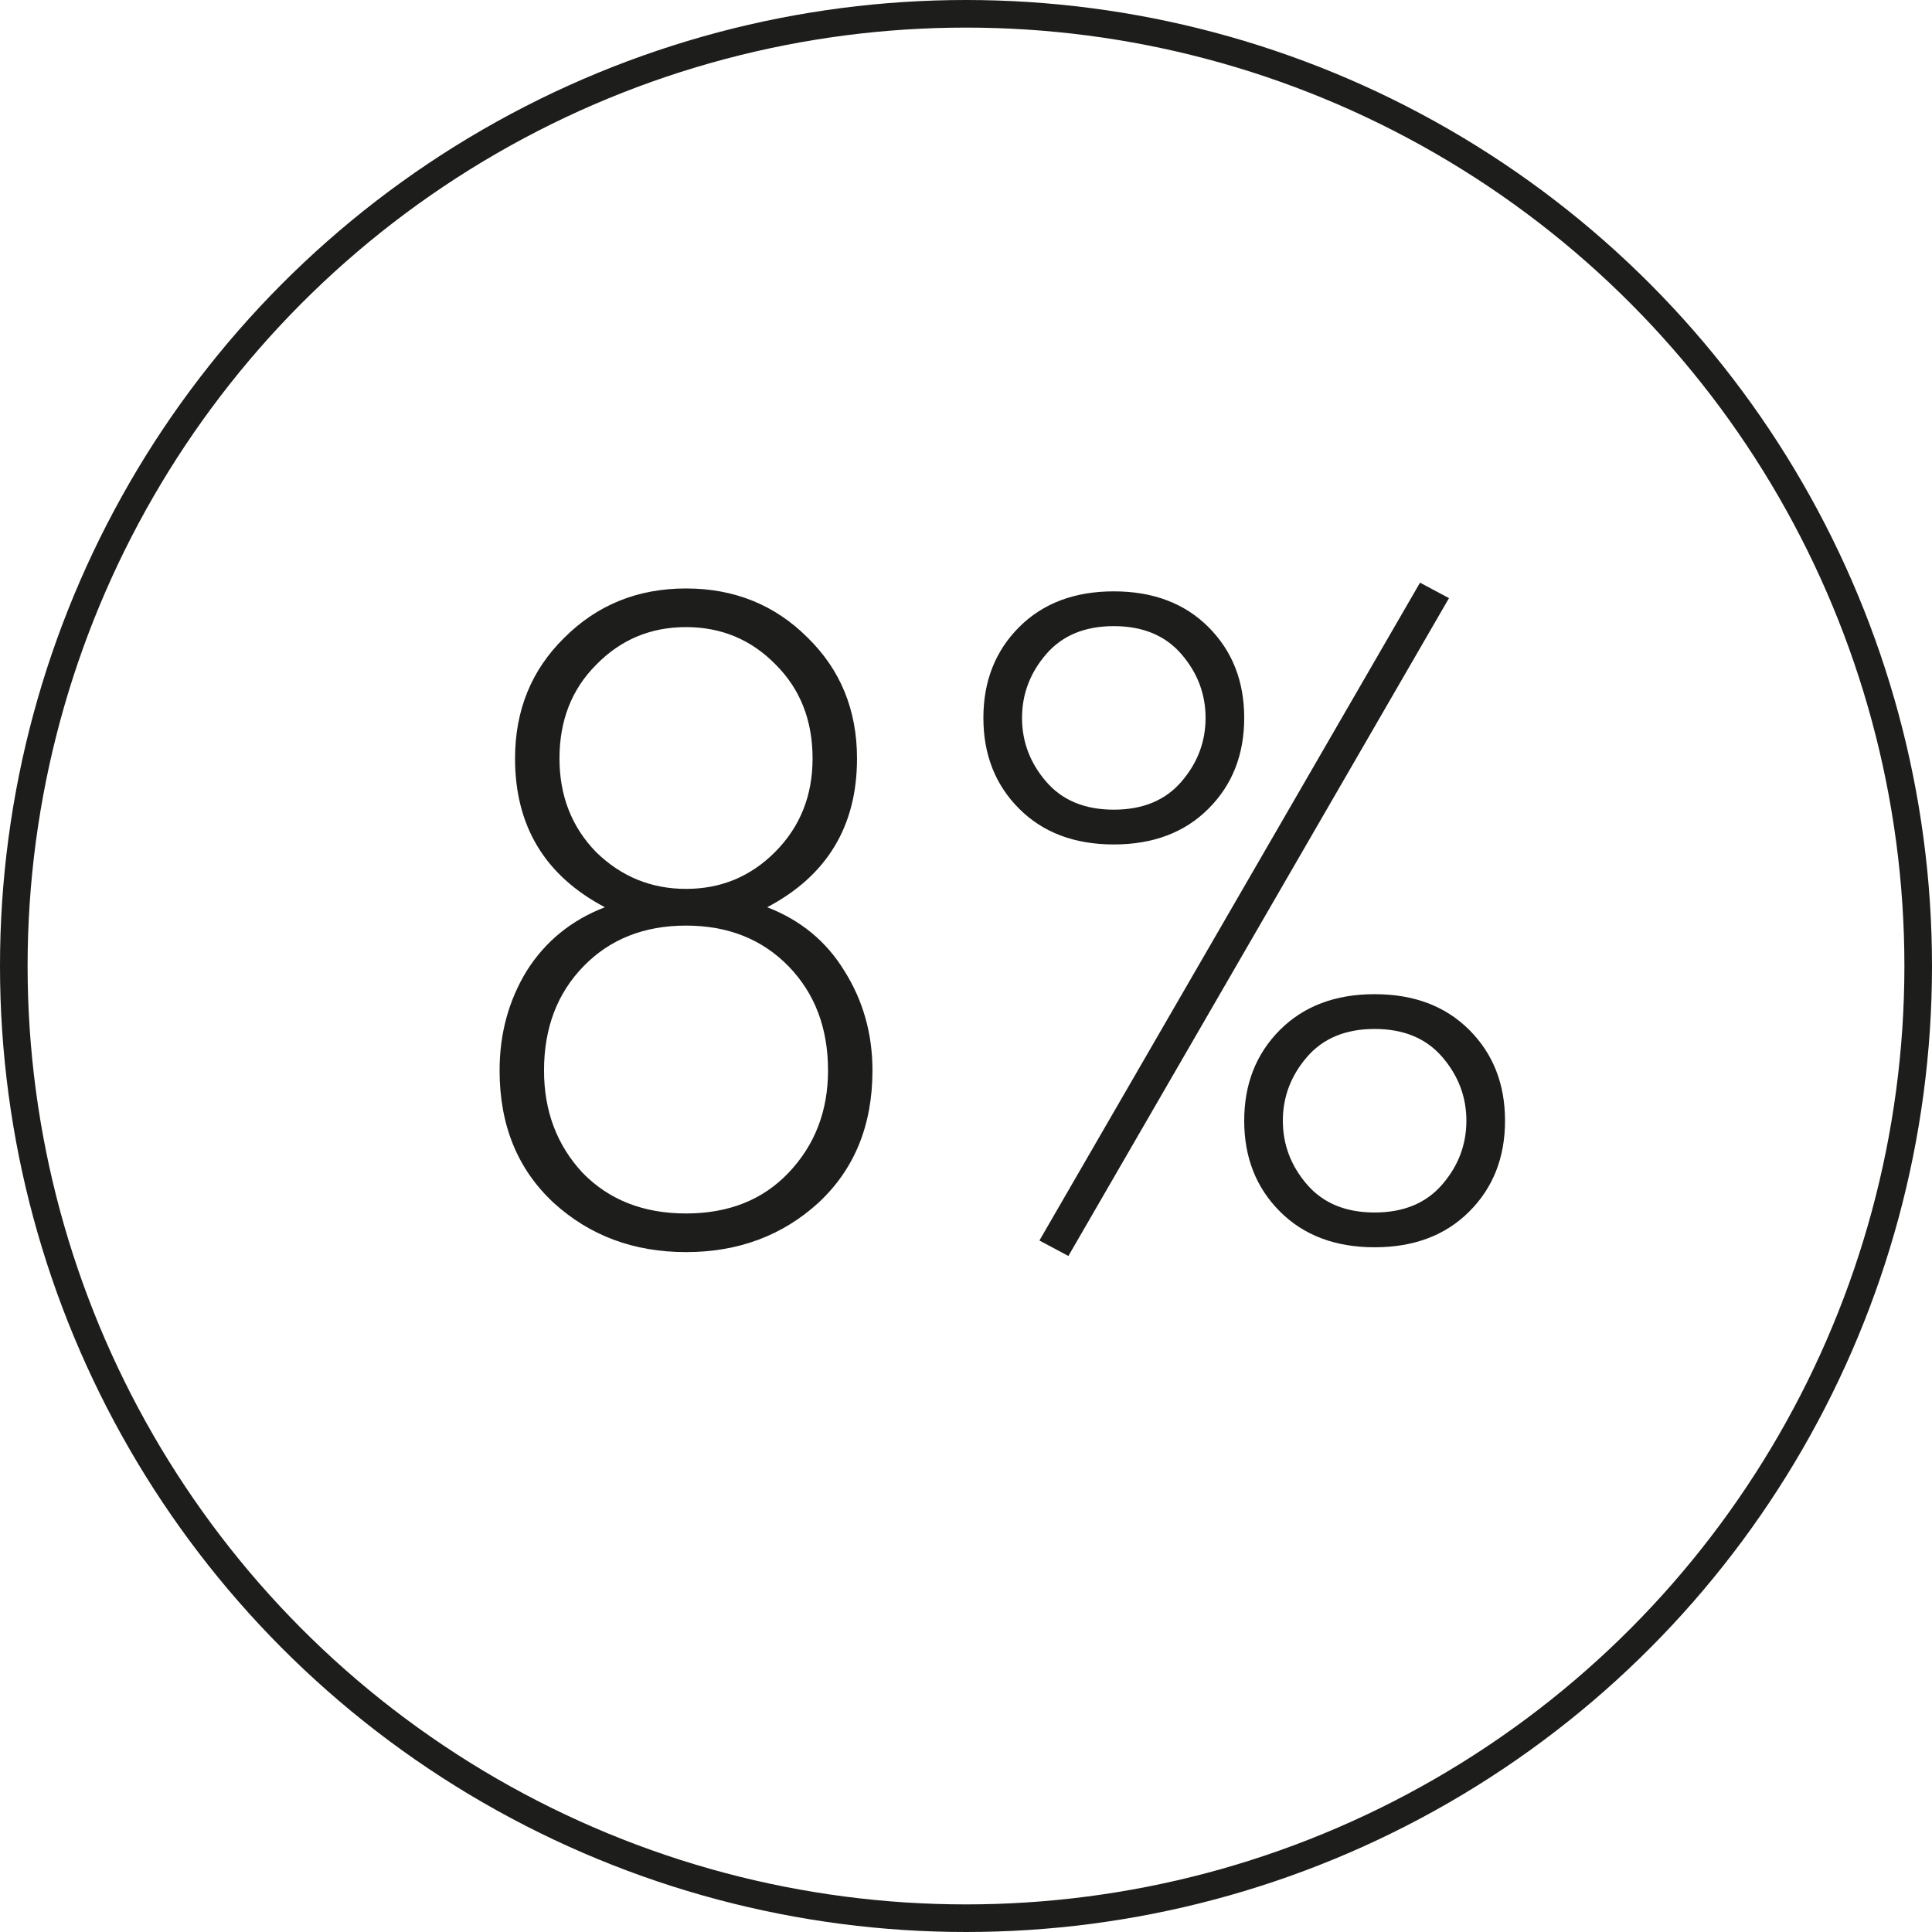
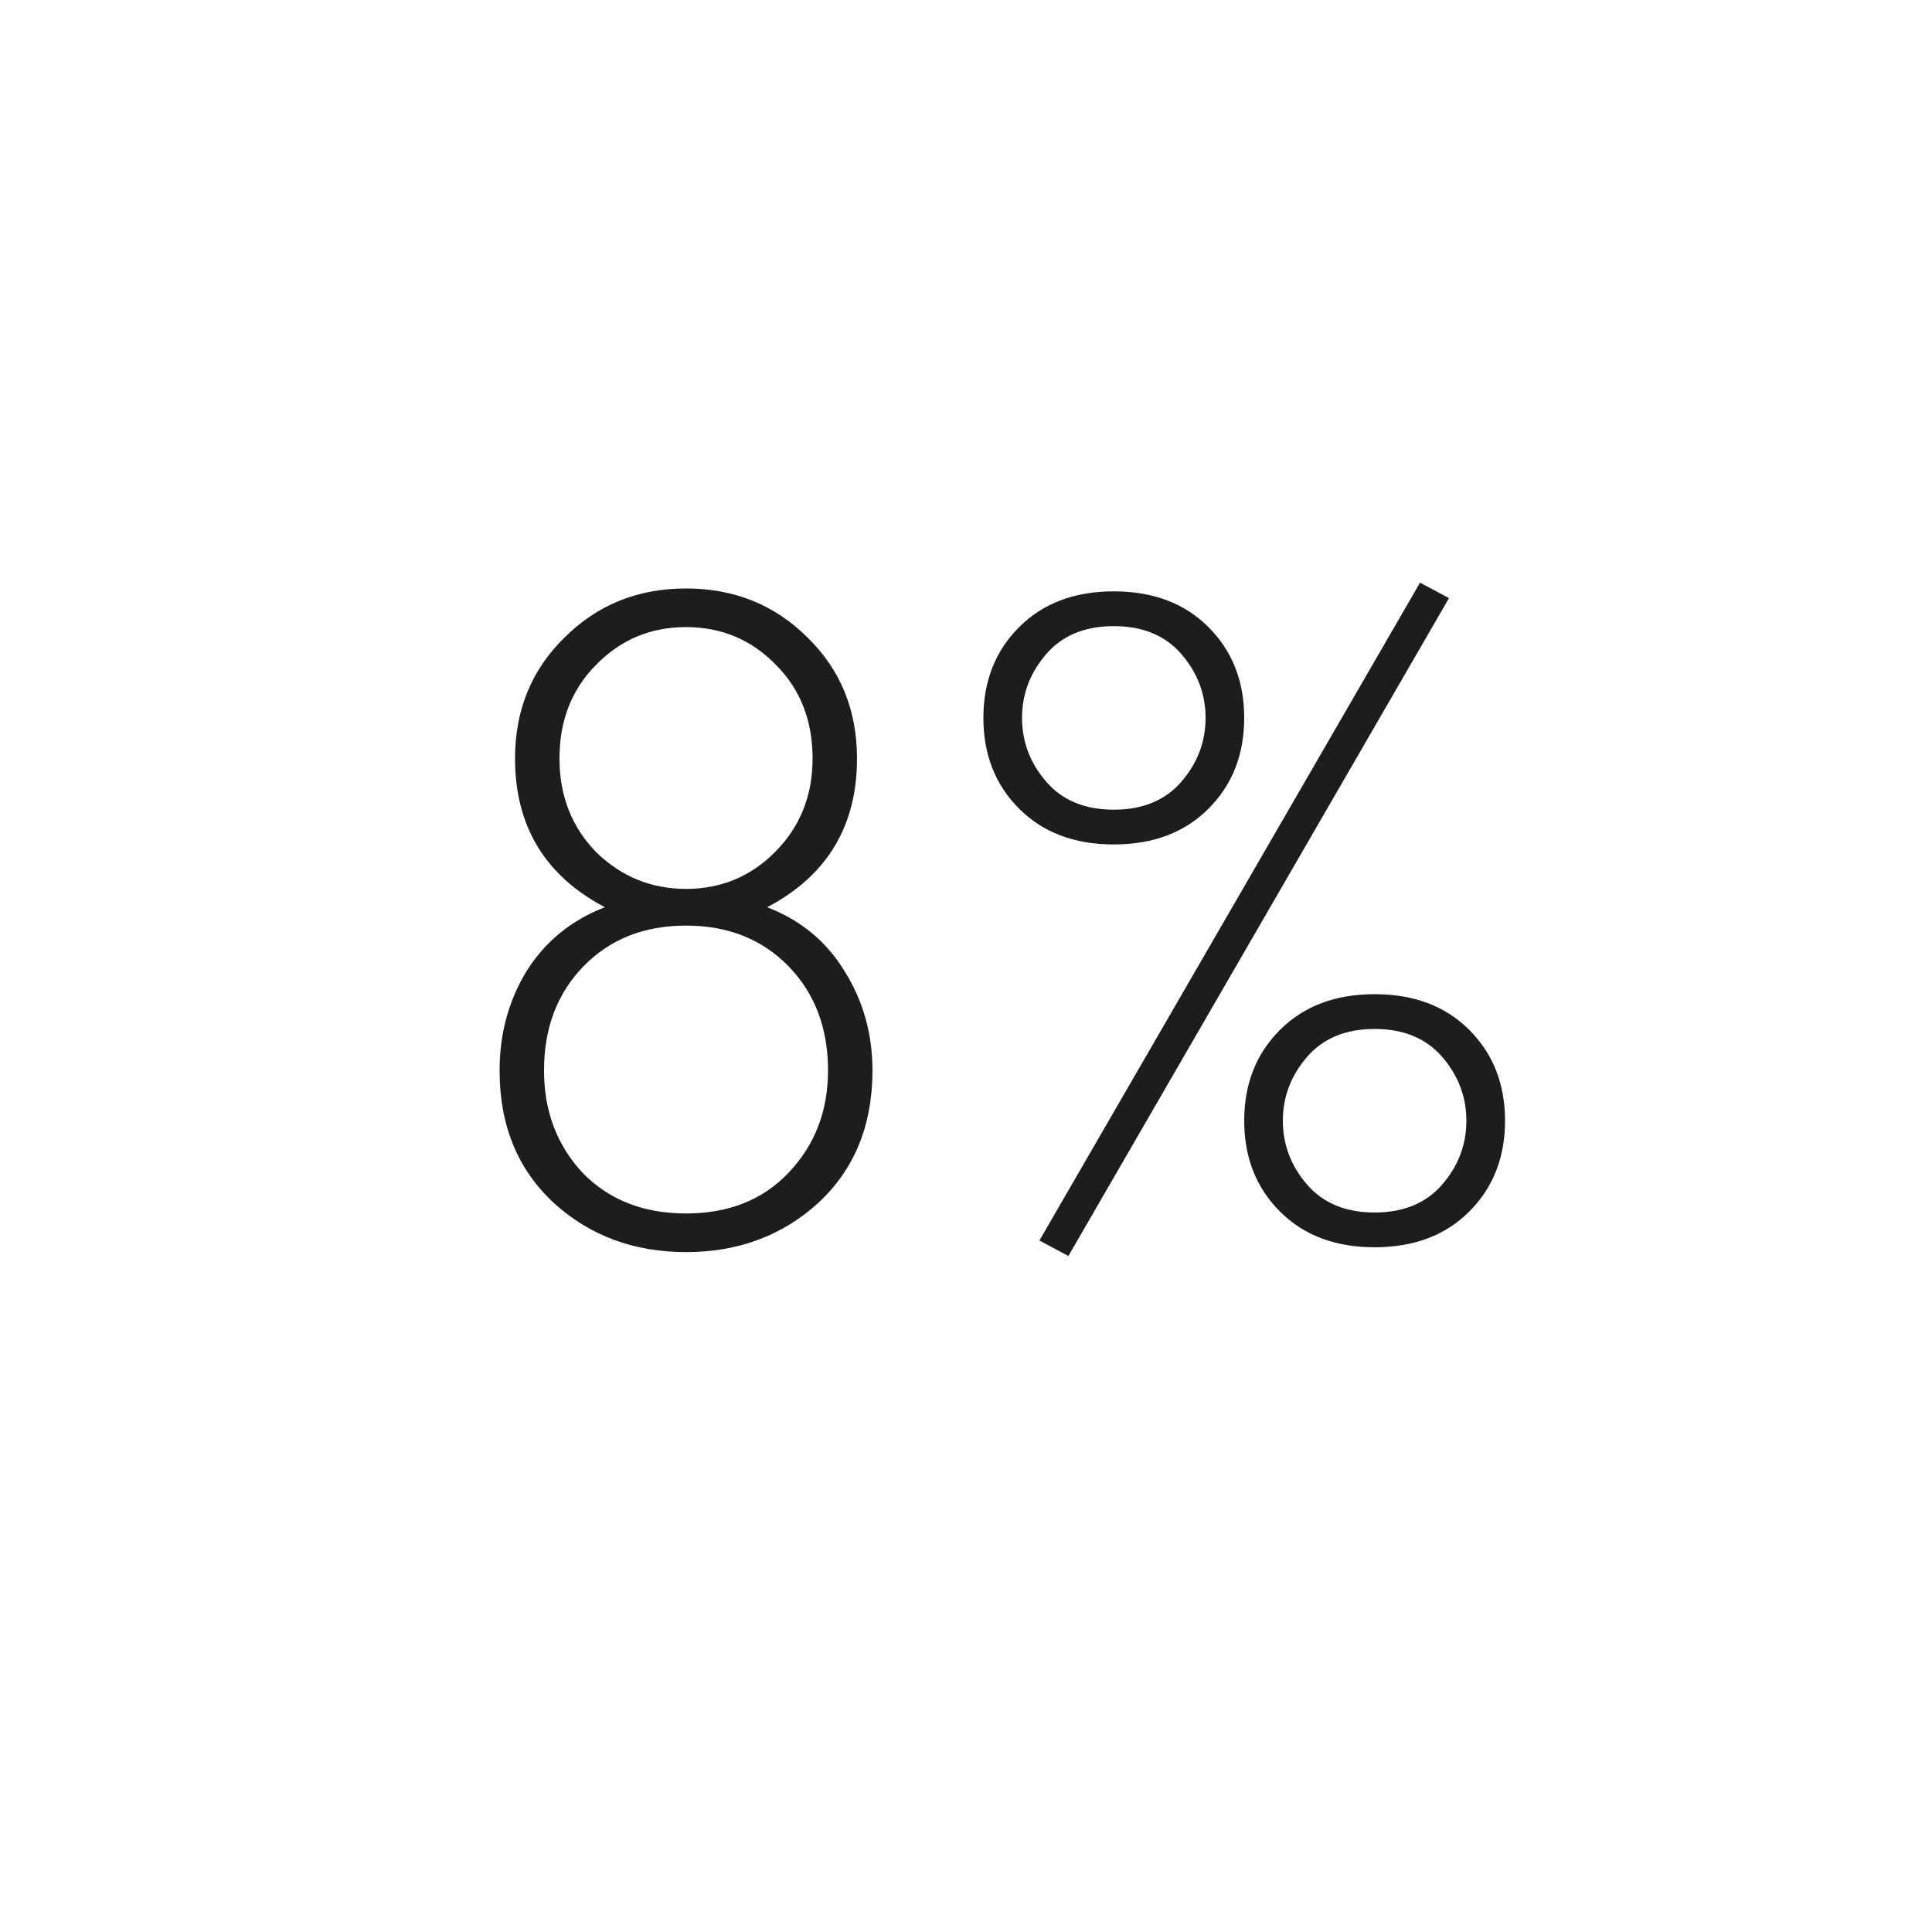
<svg xmlns="http://www.w3.org/2000/svg" width="70" height="70" viewBox="0 0 70 70" fill="none">
  <path d="M27.796 32.871C29.009 33.338 29.942 34.108 30.596 35.181C31.272 36.255 31.611 37.456 31.611 38.786C31.611 40.77 30.957 42.368 29.651 43.581C28.344 44.771 26.746 45.366 24.856 45.366C22.966 45.366 21.367 44.771 20.061 43.581C18.754 42.368 18.101 40.77 18.101 38.786C18.101 37.456 18.427 36.255 19.081 35.181C19.757 34.108 20.702 33.338 21.916 32.871C19.746 31.728 18.661 29.931 18.661 27.481C18.661 25.731 19.256 24.273 20.446 23.106C21.636 21.916 23.106 21.321 24.856 21.321C26.606 21.321 28.076 21.916 29.266 23.106C30.456 24.273 31.051 25.731 31.051 27.481C31.051 29.931 29.966 31.728 27.796 32.871ZM21.601 30.876C22.511 31.763 23.596 32.206 24.856 32.206C26.116 32.206 27.189 31.763 28.076 30.876C28.986 29.966 29.441 28.835 29.441 27.481C29.441 26.105 28.997 24.973 28.111 24.086C27.224 23.176 26.139 22.721 24.856 22.721C23.572 22.721 22.487 23.176 21.601 24.086C20.714 24.973 20.271 26.105 20.271 27.481C20.271 28.835 20.714 29.966 21.601 30.876ZM21.111 42.496C22.067 43.476 23.316 43.966 24.856 43.966C26.396 43.966 27.632 43.476 28.566 42.496C29.522 41.493 30.001 40.256 30.001 38.786C30.001 37.246 29.522 35.986 28.566 35.006C27.609 34.026 26.372 33.536 24.856 33.536C23.339 33.536 22.102 34.026 21.146 35.006C20.189 35.986 19.711 37.246 19.711 38.786C19.711 40.256 20.177 41.493 21.111 42.496ZM36.925 22.721C37.789 21.858 38.932 21.426 40.355 21.426C41.779 21.426 42.922 21.858 43.785 22.721C44.649 23.585 45.08 24.681 45.08 26.011C45.08 27.341 44.649 28.438 43.785 29.301C42.922 30.165 41.779 30.596 40.355 30.596C38.932 30.596 37.789 30.165 36.925 29.301C36.062 28.438 35.63 27.341 35.63 26.011C35.63 24.681 36.062 23.585 36.925 22.721ZM37.905 28.321C38.489 28.998 39.305 29.336 40.355 29.336C41.405 29.336 42.222 28.998 42.805 28.321C43.389 27.645 43.68 26.875 43.68 26.011C43.68 25.148 43.389 24.378 42.805 23.701C42.222 23.025 41.405 22.686 40.355 22.686C39.305 22.686 38.489 23.025 37.905 23.701C37.322 24.378 37.03 25.148 37.03 26.011C37.03 26.875 37.322 27.645 37.905 28.321ZM37.66 44.946L51.45 21.111L52.5 21.671L38.71 45.506L37.66 44.946ZM46.375 37.316C47.239 36.453 48.382 36.021 49.805 36.021C51.229 36.021 52.372 36.453 53.235 37.316C54.099 38.18 54.53 39.276 54.53 40.606C54.53 41.936 54.099 43.033 53.235 43.896C52.372 44.76 51.229 45.191 49.805 45.191C48.382 45.191 47.239 44.76 46.375 43.896C45.512 43.033 45.08 41.936 45.08 40.606C45.08 39.276 45.512 38.18 46.375 37.316ZM47.355 42.916C47.939 43.593 48.755 43.931 49.805 43.931C50.855 43.931 51.672 43.593 52.255 42.916C52.839 42.24 53.13 41.47 53.13 40.606C53.13 39.743 52.839 38.973 52.255 38.296C51.672 37.62 50.855 37.281 49.805 37.281C48.755 37.281 47.939 37.62 47.355 38.296C46.772 38.973 46.48 39.743 46.48 40.606C46.48 41.47 46.772 42.24 47.355 42.916Z" fill="#1D1D1B" />
-   <circle cx="35" cy="35" r="34.5" stroke="#1D1D1B" />
</svg>